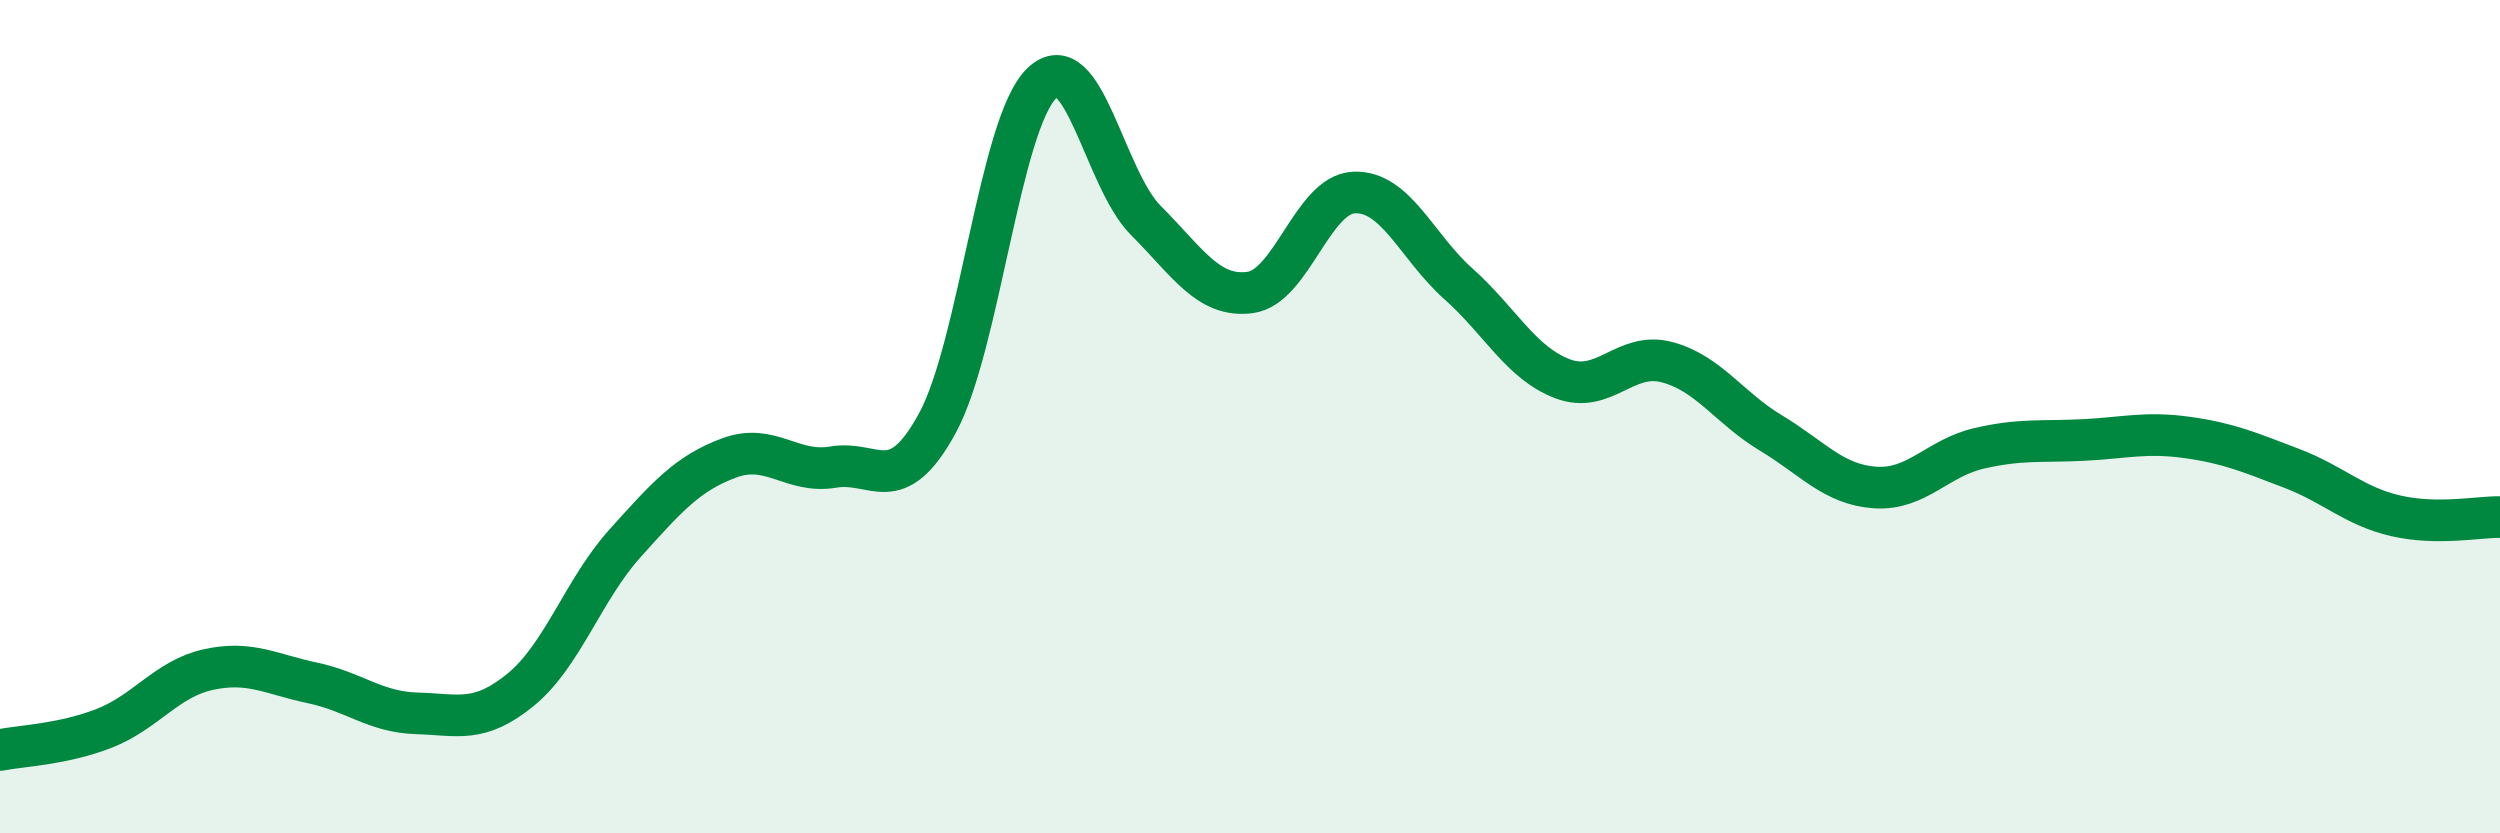
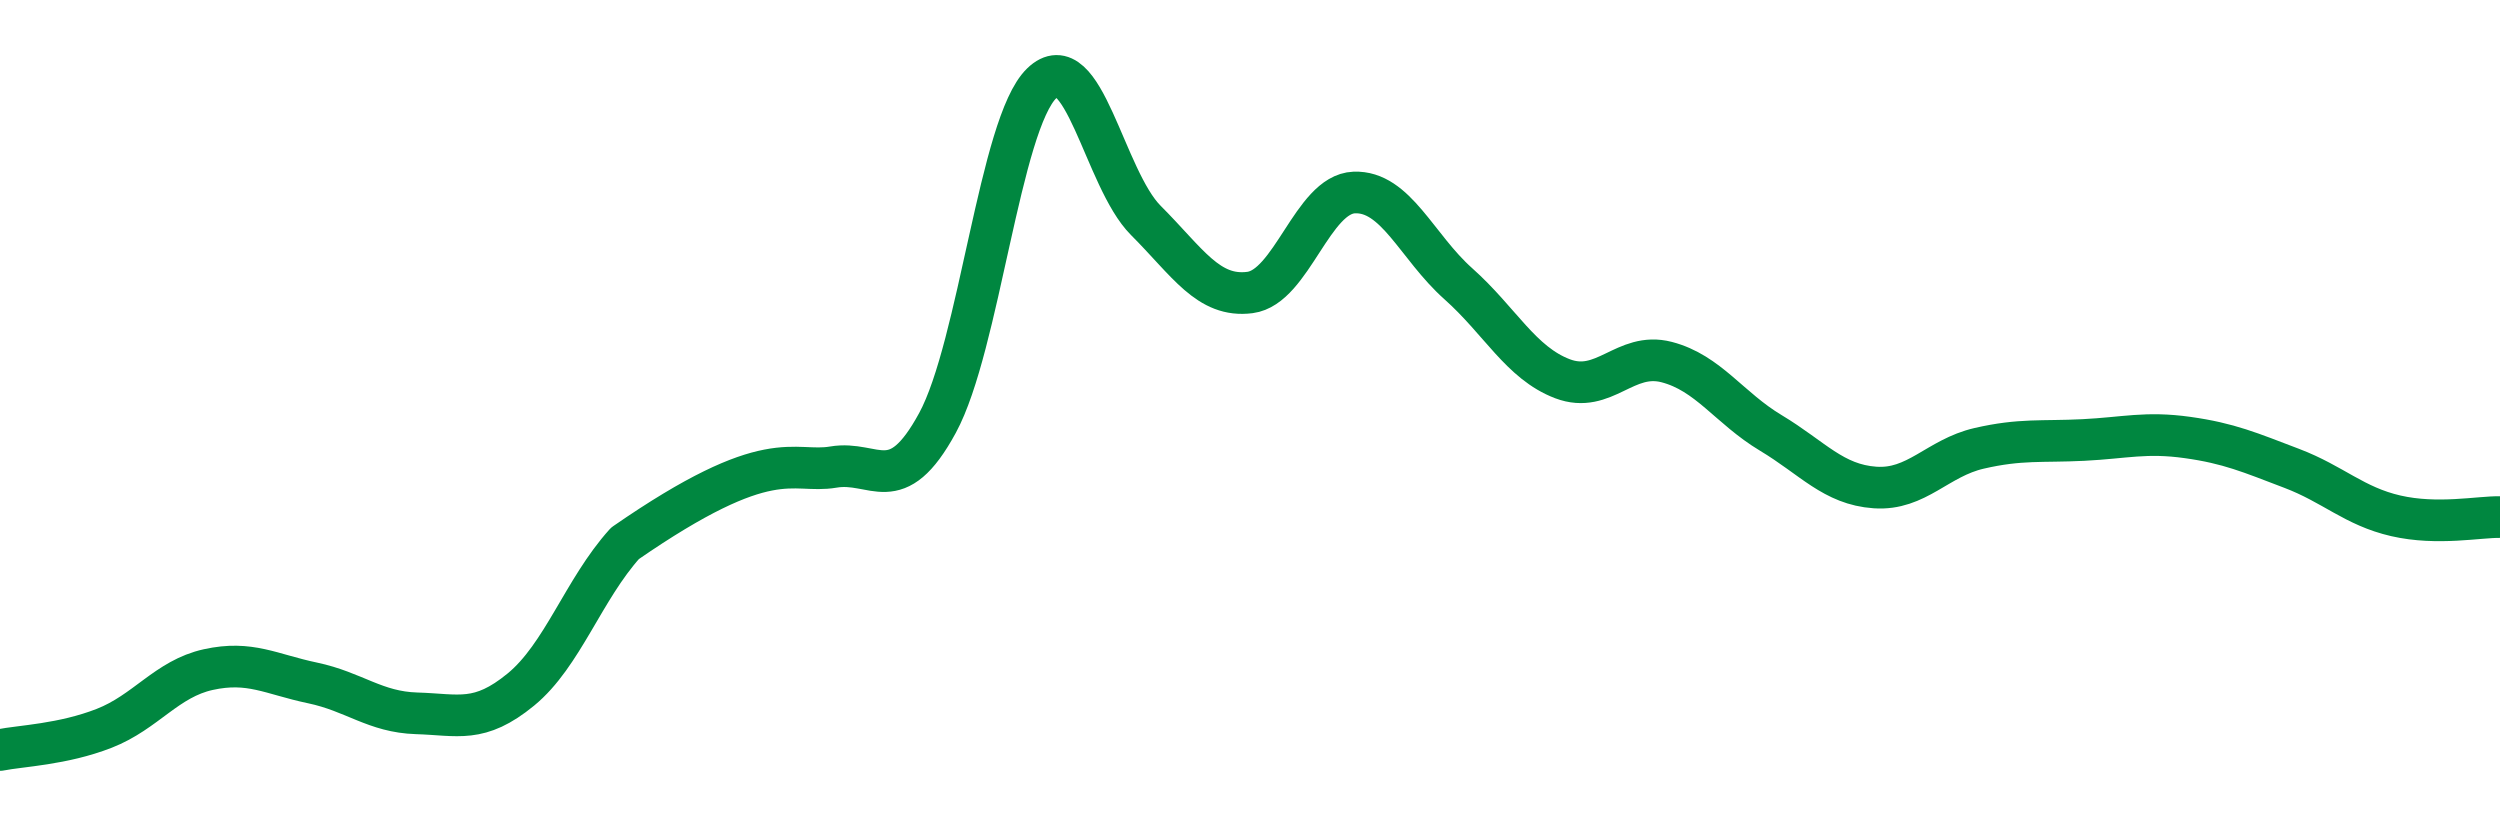
<svg xmlns="http://www.w3.org/2000/svg" width="60" height="20" viewBox="0 0 60 20">
-   <path d="M 0,18 C 0.5,17.9 1.5,17.87 2.5,17.48 C 3.5,17.09 4,16.29 5,16.07 C 6,15.85 6.5,16.18 7.5,16.39 C 8.5,16.6 9,17.09 10,17.12 C 11,17.15 11.5,17.37 12.5,16.55 C 13.5,15.73 14,14.15 15,13.04 C 16,11.93 16.5,11.36 17.5,10.99 C 18.5,10.62 19,11.38 20,11.21 C 21,11.04 21.5,11.99 22.5,10.15 C 23.5,8.31 24,2.97 25,2 C 26,1.03 26.5,4.29 27.5,5.29 C 28.5,6.29 29,7.15 30,7.02 C 31,6.89 31.5,4.66 32.5,4.62 C 33.5,4.58 34,5.92 35,6.81 C 36,7.7 36.5,8.71 37.5,9.09 C 38.5,9.47 39,8.43 40,8.69 C 41,8.95 41.5,9.79 42.5,10.39 C 43.5,10.99 44,11.63 45,11.7 C 46,11.77 46.5,10.99 47.5,10.76 C 48.5,10.53 49,10.61 50,10.56 C 51,10.51 51.5,10.36 52.5,10.5 C 53.5,10.64 54,10.86 55,11.24 C 56,11.62 56.5,12.15 57.5,12.38 C 58.5,12.61 59.5,12.4 60,12.41L60 20L0 20Z" fill="#008740" opacity="0.1" stroke-linecap="round" stroke-linejoin="round" />
-   <path d="M 0,18 C 0.5,17.9 1.5,17.87 2.5,17.48 C 3.5,17.09 4,16.29 5,16.07 C 6,15.85 6.5,16.18 7.5,16.39 C 8.5,16.6 9,17.09 10,17.12 C 11,17.15 11.5,17.37 12.5,16.55 C 13.5,15.73 14,14.15 15,13.04 C 16,11.93 16.5,11.36 17.5,10.99 C 18.5,10.62 19,11.38 20,11.21 C 21,11.04 21.5,11.99 22.5,10.15 C 23.5,8.31 24,2.97 25,2 C 26,1.03 26.5,4.29 27.5,5.29 C 28.5,6.29 29,7.15 30,7.02 C 31,6.89 31.5,4.66 32.5,4.62 C 33.5,4.58 34,5.92 35,6.81 C 36,7.7 36.5,8.71 37.5,9.09 C 38.5,9.47 39,8.43 40,8.69 C 41,8.95 41.5,9.79 42.5,10.39 C 43.5,10.99 44,11.63 45,11.7 C 46,11.77 46.5,10.99 47.5,10.76 C 48.5,10.53 49,10.61 50,10.56 C 51,10.51 51.5,10.36 52.5,10.5 C 53.5,10.64 54,10.86 55,11.24 C 56,11.62 56.5,12.15 57.5,12.38 C 58.5,12.61 59.5,12.4 60,12.41" stroke="#008740" stroke-width="1" fill="none" stroke-linecap="round" stroke-linejoin="round" />
+   <path d="M 0,18 C 0.5,17.9 1.5,17.87 2.5,17.48 C 3.5,17.09 4,16.29 5,16.07 C 6,15.85 6.5,16.18 7.5,16.39 C 8.5,16.6 9,17.09 10,17.12 C 11,17.15 11.5,17.37 12.5,16.55 C 13.5,15.73 14,14.15 15,13.04 C 18.5,10.62 19,11.38 20,11.21 C 21,11.04 21.5,11.99 22.5,10.15 C 23.5,8.31 24,2.97 25,2 C 26,1.03 26.5,4.29 27.5,5.29 C 28.5,6.29 29,7.15 30,7.02 C 31,6.89 31.5,4.66 32.5,4.62 C 33.5,4.58 34,5.92 35,6.81 C 36,7.7 36.5,8.71 37.5,9.09 C 38.5,9.47 39,8.43 40,8.69 C 41,8.95 41.5,9.79 42.5,10.39 C 43.5,10.99 44,11.63 45,11.7 C 46,11.77 46.5,10.99 47.5,10.76 C 48.5,10.53 49,10.61 50,10.56 C 51,10.51 51.5,10.36 52.5,10.5 C 53.5,10.64 54,10.86 55,11.24 C 56,11.62 56.5,12.15 57.5,12.38 C 58.5,12.61 59.5,12.4 60,12.41" stroke="#008740" stroke-width="1" fill="none" stroke-linecap="round" stroke-linejoin="round" />
</svg>